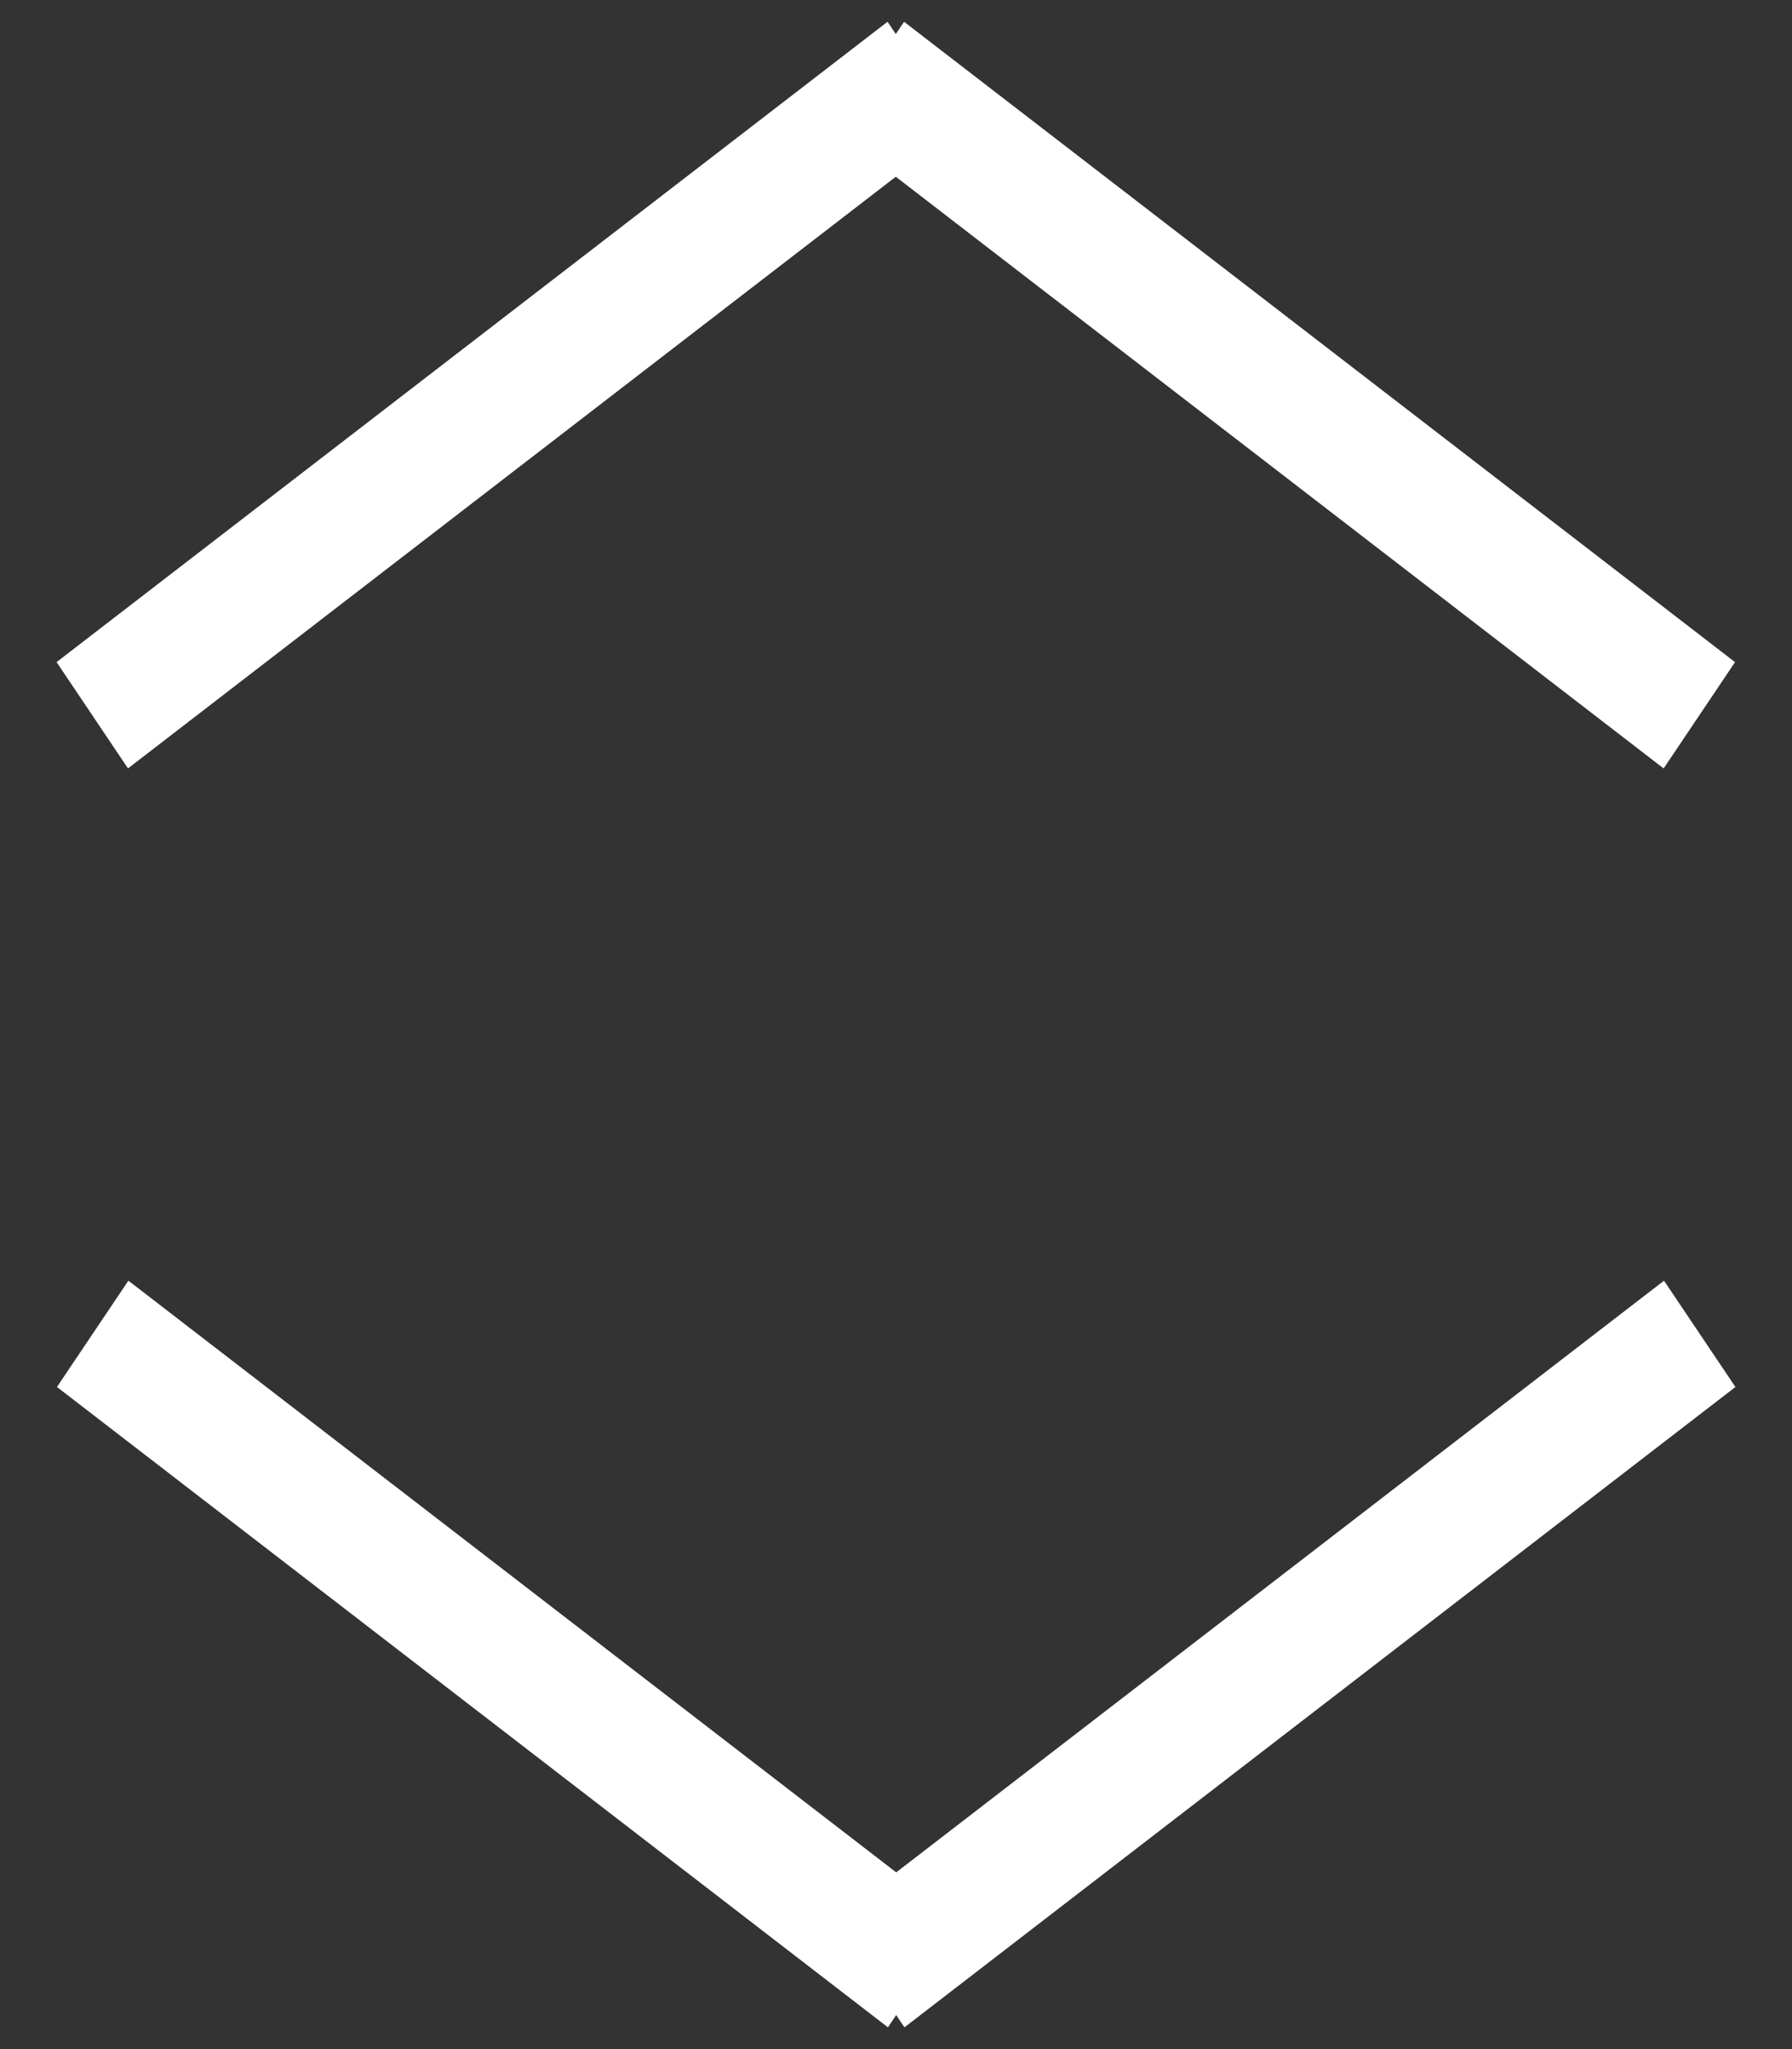
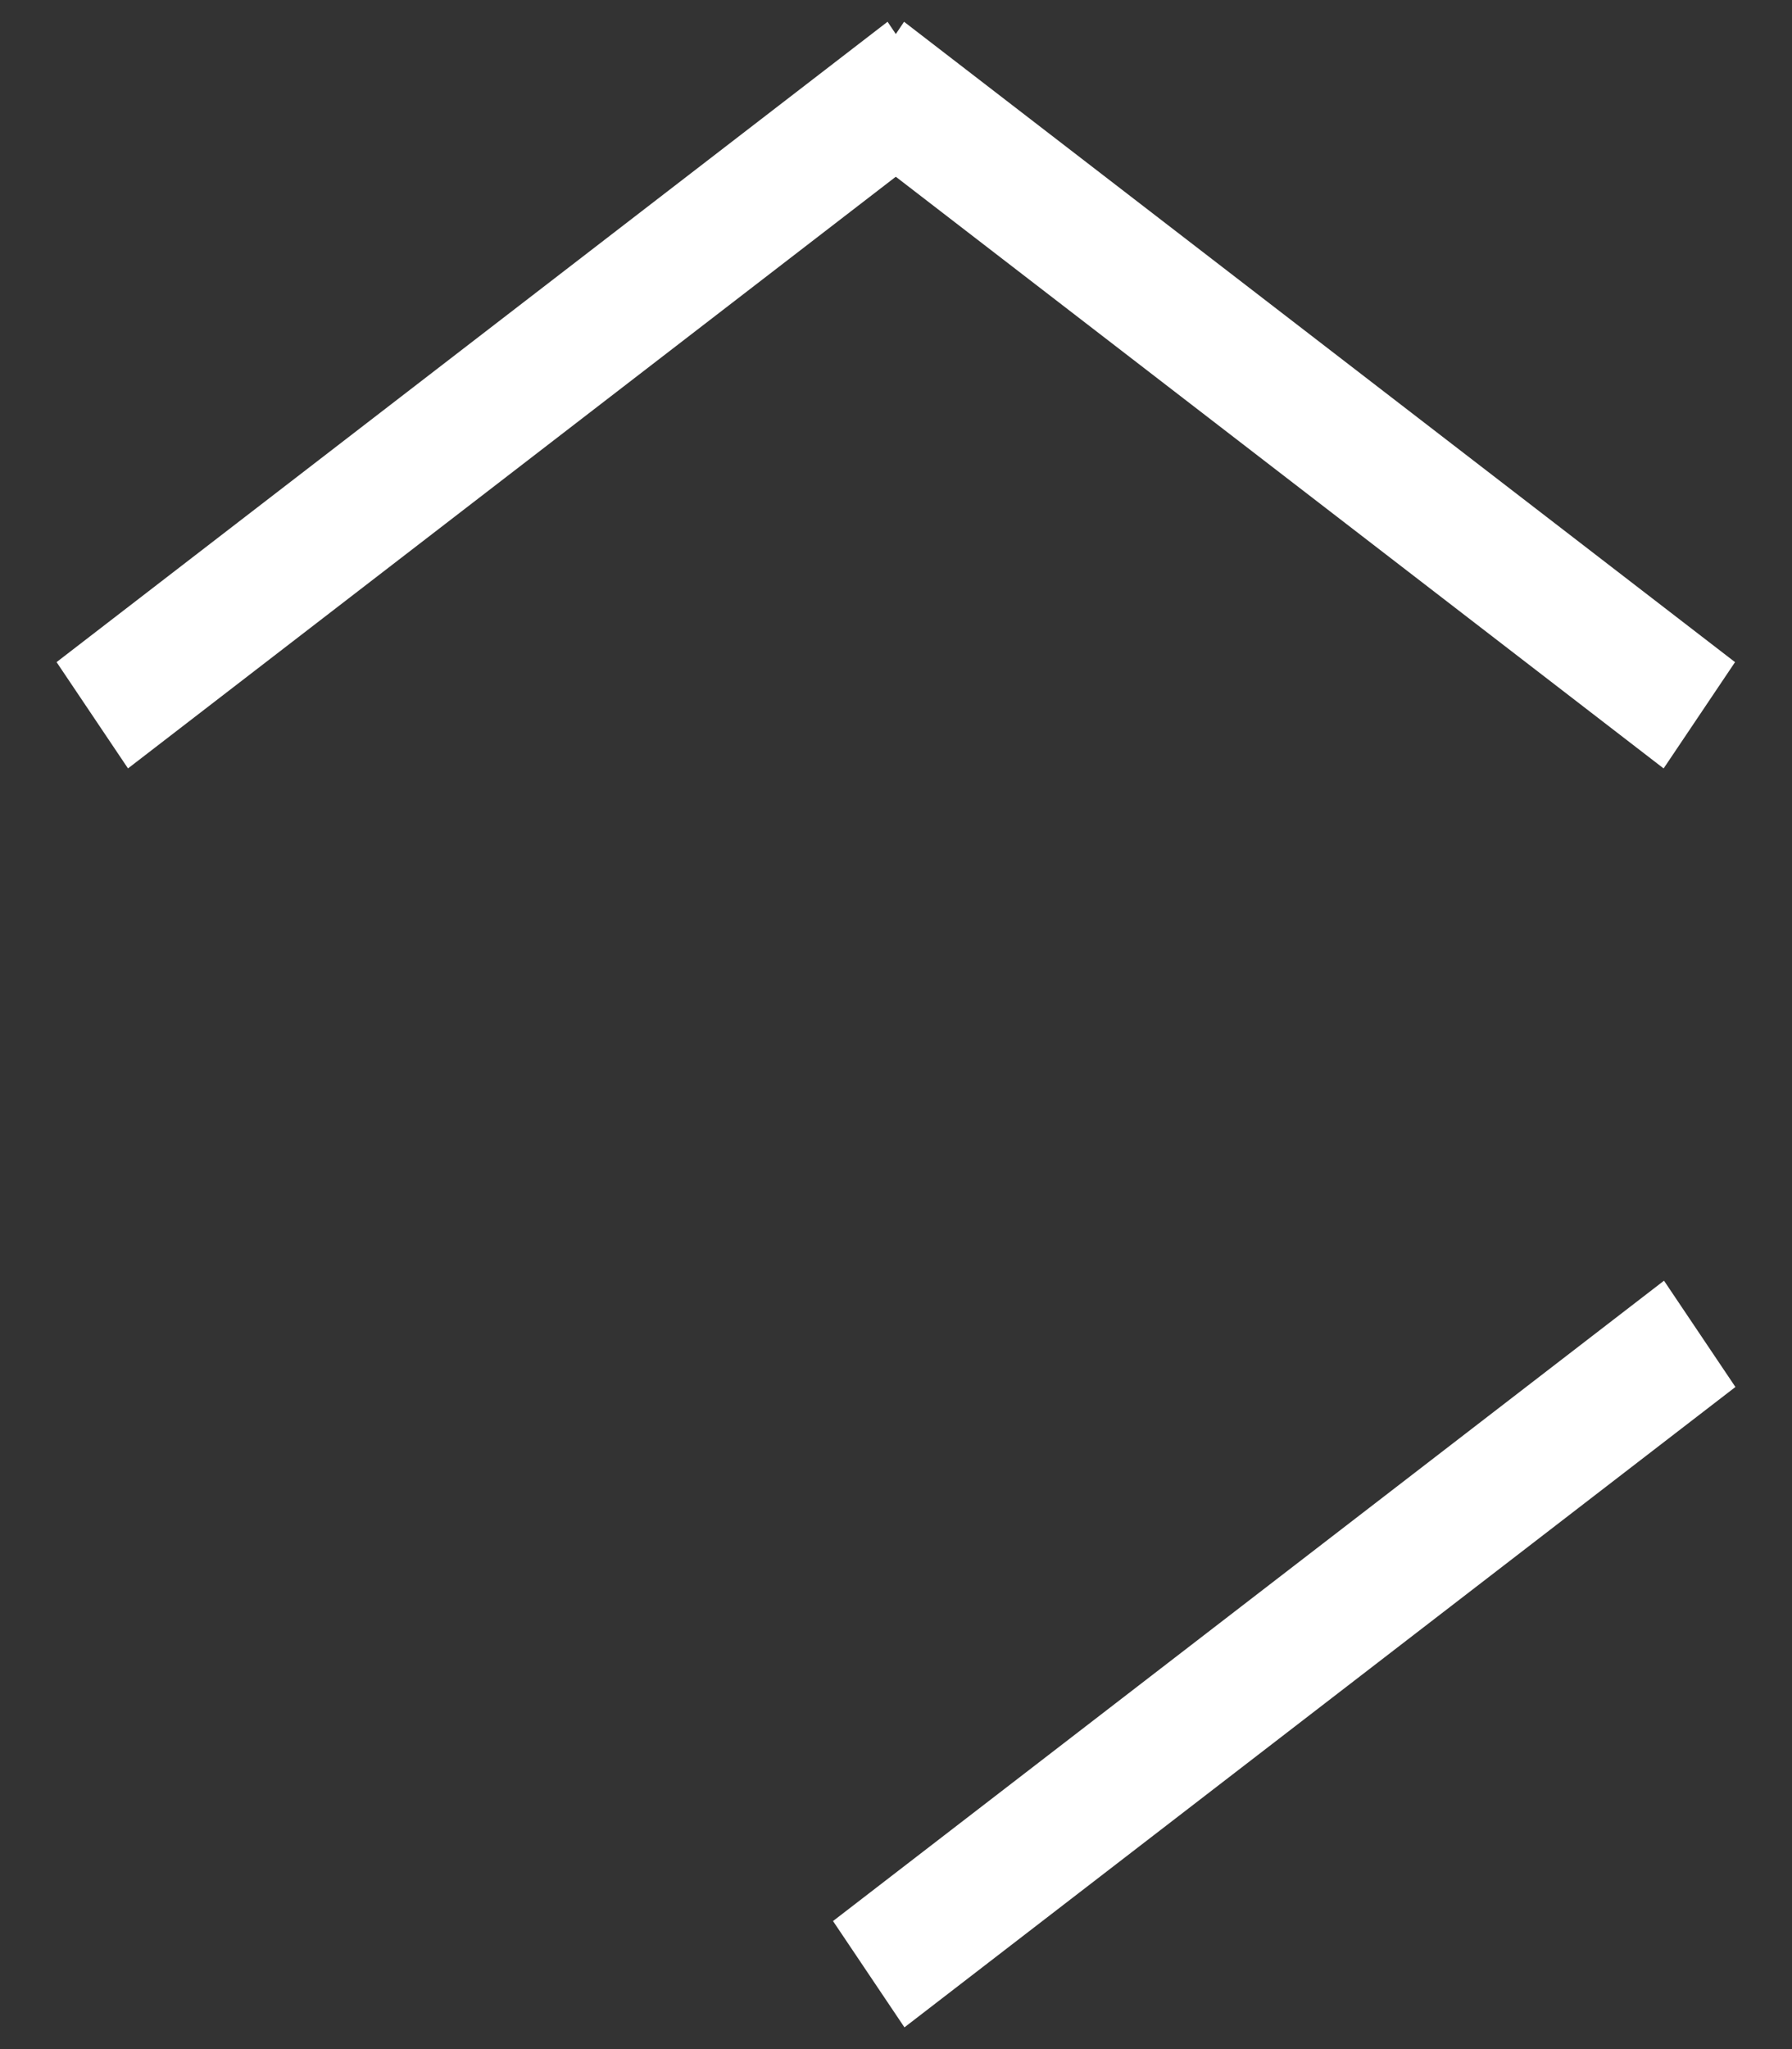
<svg xmlns="http://www.w3.org/2000/svg" width="14" height="16" viewBox="0 0 14 16" fill="none">
  <rect x="0" y="0" width="14" height="16" fill="#333333" stroke="none" />
  <line y1="-0.5" x2="8.197" y2="-0.5" transform="matrix(-0.792 0.61 -0.558 -0.83 13 10)" stroke="white" />
-   <line y1="-0.5" x2="8.197" y2="-0.5" transform="matrix(-0.792 -0.61 0.558 -0.83 7.495 15)" stroke="white" />
  <line y1="-0.5" x2="8.197" y2="-0.5" transform="matrix(0.792 -0.61 0.558 0.83 1 6)" stroke="white" />
  <line y1="-0.5" x2="8.197" y2="-0.5" transform="matrix(0.792 0.61 -0.558 0.83 6.505 1)" stroke="white" />
</svg>